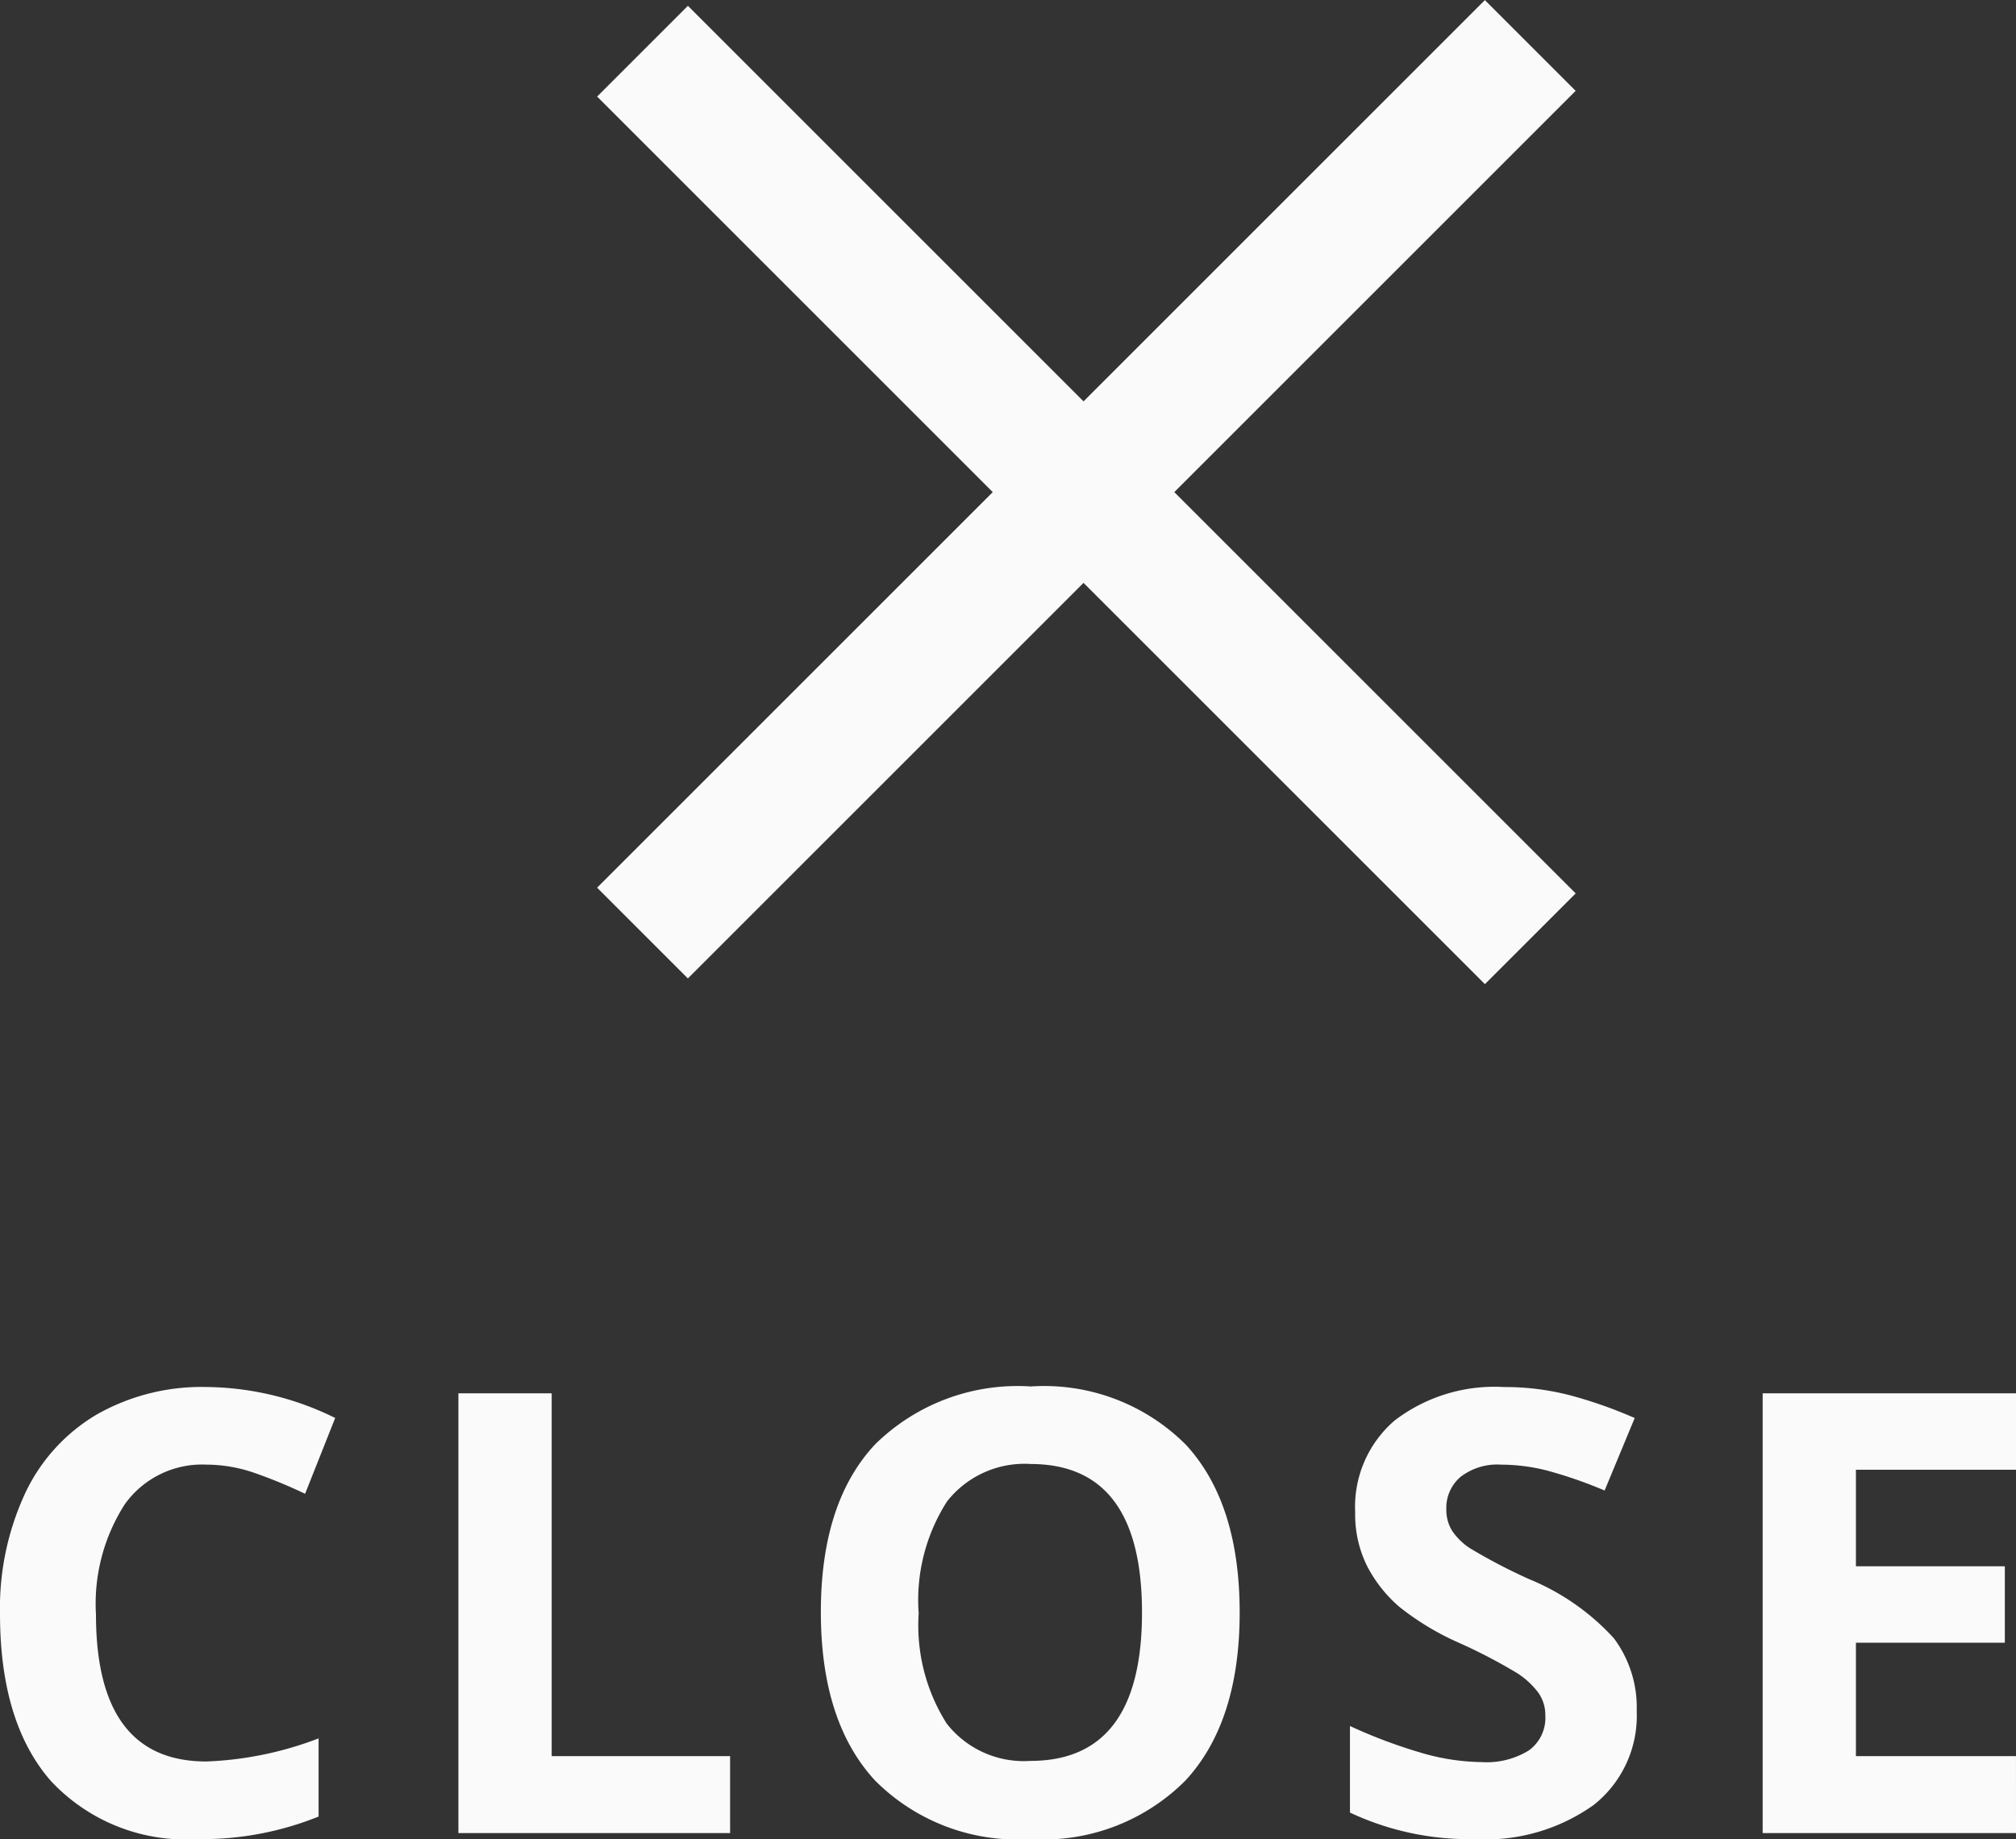
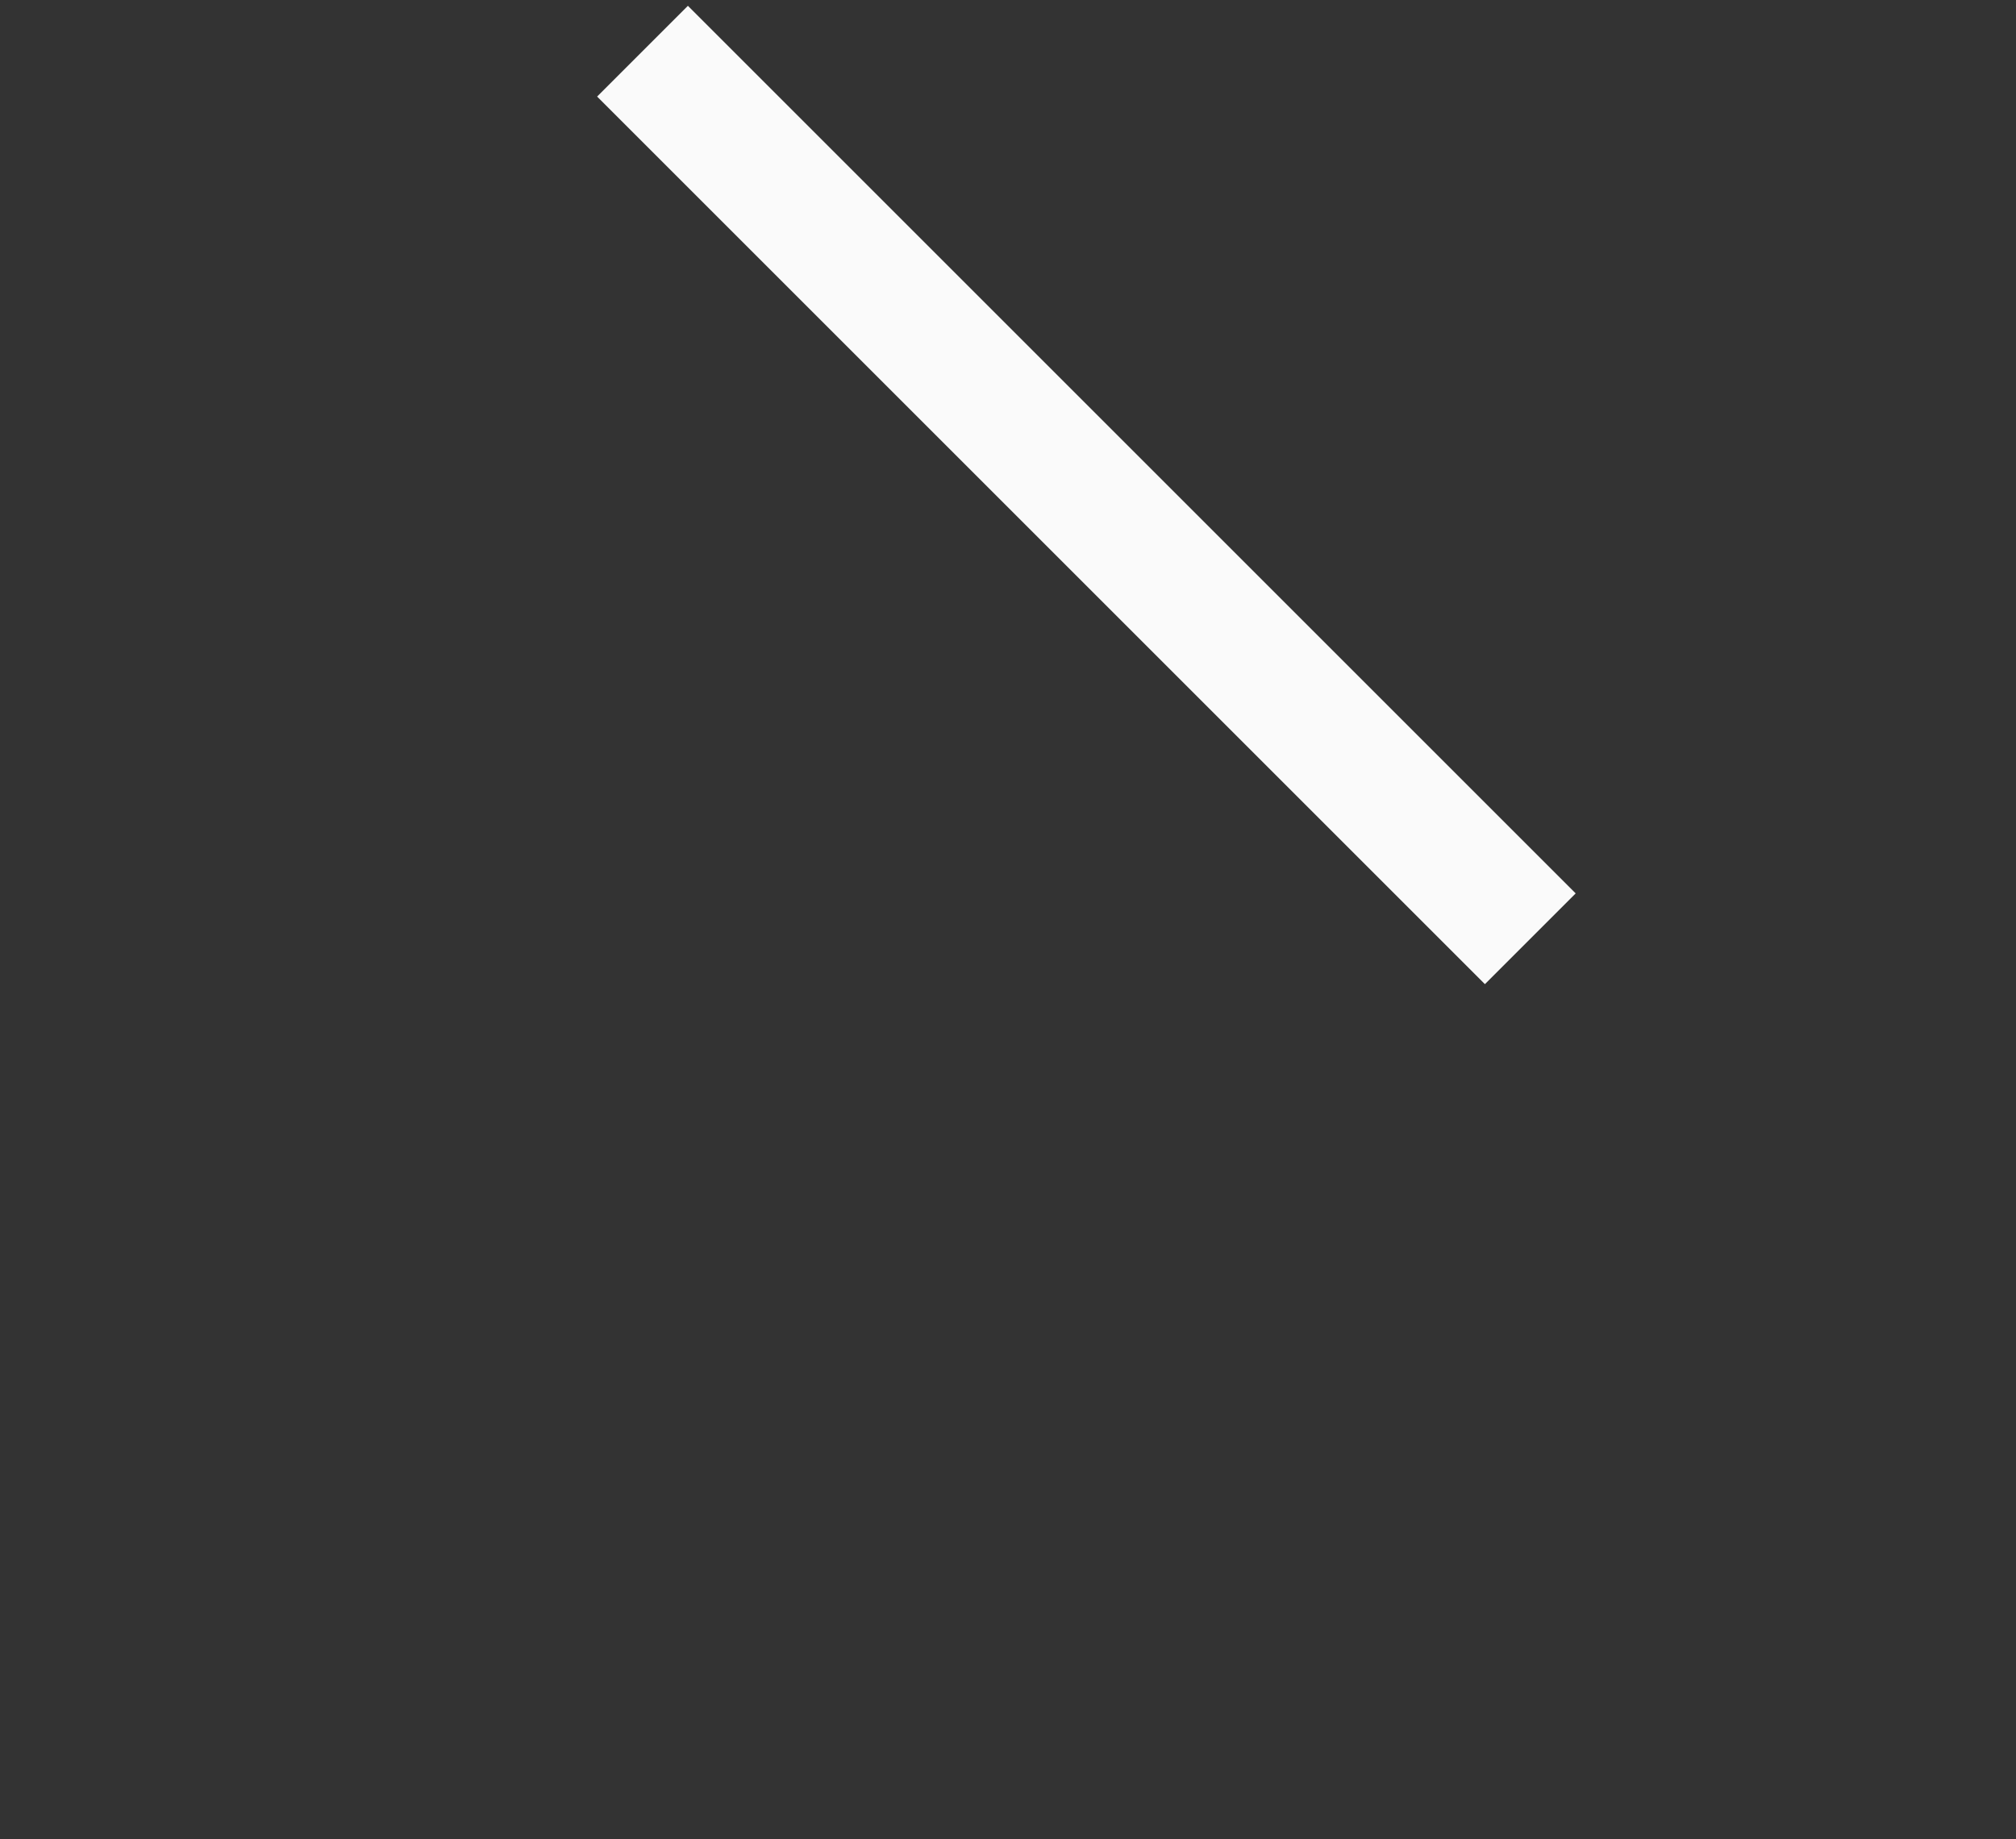
<svg xmlns="http://www.w3.org/2000/svg" width="78.52" height="71.646" viewBox="0 0 78.52 71.646">
  <rect x="0" y="0" width="78.52" height="71.646" fill="#333333" stroke="none" />
  <g id="グループ_139" data-name="グループ 139" transform="translate(-653.395 -42.588)">
-     <path id="パス_335" data-name="パス 335" d="M9.434-14.355a3.7,3.7,0,0,0-3.176,1.541A7.169,7.169,0,0,0,5.133-8.52q0,5.73,4.3,5.73a13.6,13.6,0,0,0,4.371-.9V-.645A12.139,12.139,0,0,1,9.094.234,7.185,7.185,0,0,1,3.375-2.033Q1.395-4.3,1.395-8.543a10.63,10.63,0,0,1,.973-4.682,7.03,7.03,0,0,1,2.795-3.082,8.268,8.268,0,0,1,4.271-1.072,11.529,11.529,0,0,1,5.016,1.207l-1.172,2.953a19.4,19.4,0,0,0-1.934-.8A5.768,5.768,0,0,0,9.434-14.355ZM19.249,0V-17.133h3.633V-3h6.949V0ZM49.678-8.59q0,4.254-2.109,6.539A7.82,7.82,0,0,1,41.522.234a7.82,7.82,0,0,1-6.047-2.285q-2.109-2.285-2.109-6.562t2.115-6.533A7.91,7.91,0,0,1,41.545-17.4a7.8,7.8,0,0,1,6.041,2.273Q49.678-12.855,49.678-8.59Zm-12.5,0a7.157,7.157,0,0,0,1.09,4.324,3.813,3.813,0,0,0,3.258,1.453q4.348,0,4.348-5.777t-4.324-5.789a3.839,3.839,0,0,0-3.27,1.459A7.127,7.127,0,0,0,37.174-8.59ZM65.142-4.758A4.429,4.429,0,0,1,63.472-1.1,7.254,7.254,0,0,1,58.826.234,10.912,10.912,0,0,1,53.974-.8V-4.172a19.993,19.993,0,0,0,2.936,1.09,8.686,8.686,0,0,0,2.2.316,3.124,3.124,0,0,0,1.834-.457,1.563,1.563,0,0,0,.639-1.359,1.5,1.5,0,0,0-.281-.9,3.147,3.147,0,0,0-.826-.756,21.248,21.248,0,0,0-2.221-1.16A10.526,10.526,0,0,1,55.9-8.812a5.323,5.323,0,0,1-1.254-1.582,4.515,4.515,0,0,1-.469-2.109,4.428,4.428,0,0,1,1.541-3.574,6.4,6.4,0,0,1,4.26-1.3,10.059,10.059,0,0,1,2.549.316,17.52,17.52,0,0,1,2.537.891l-1.172,2.824a17.146,17.146,0,0,0-2.268-.785,7.3,7.3,0,0,0-1.764-.223,2.335,2.335,0,0,0-1.582.48,1.585,1.585,0,0,0-.551,1.254,1.552,1.552,0,0,0,.223.838,2.448,2.448,0,0,0,.709.691,21.921,21.921,0,0,0,2.3,1.2,9.163,9.163,0,0,1,3.293,2.3A4.494,4.494,0,0,1,65.142-4.758ZM79.915,0H70.048V-17.133h9.867v2.977H73.68v3.762h5.8v2.977h-5.8V-3h6.234Z" transform="translate(652 114)" fill="#fafafa" />
    <path id="パス_295" data-name="パス 295" d="M0,0H48.9" transform="translate(678.42 44.582) rotate(45)" fill="none" stroke="#fafafa" stroke-width="5" />
-     <path id="パス_296" data-name="パス 296" d="M0,0H48.9" transform="translate(678.419 78.937) rotate(-45)" fill="none" stroke="#fafafa" stroke-width="5" />
  </g>
</svg>